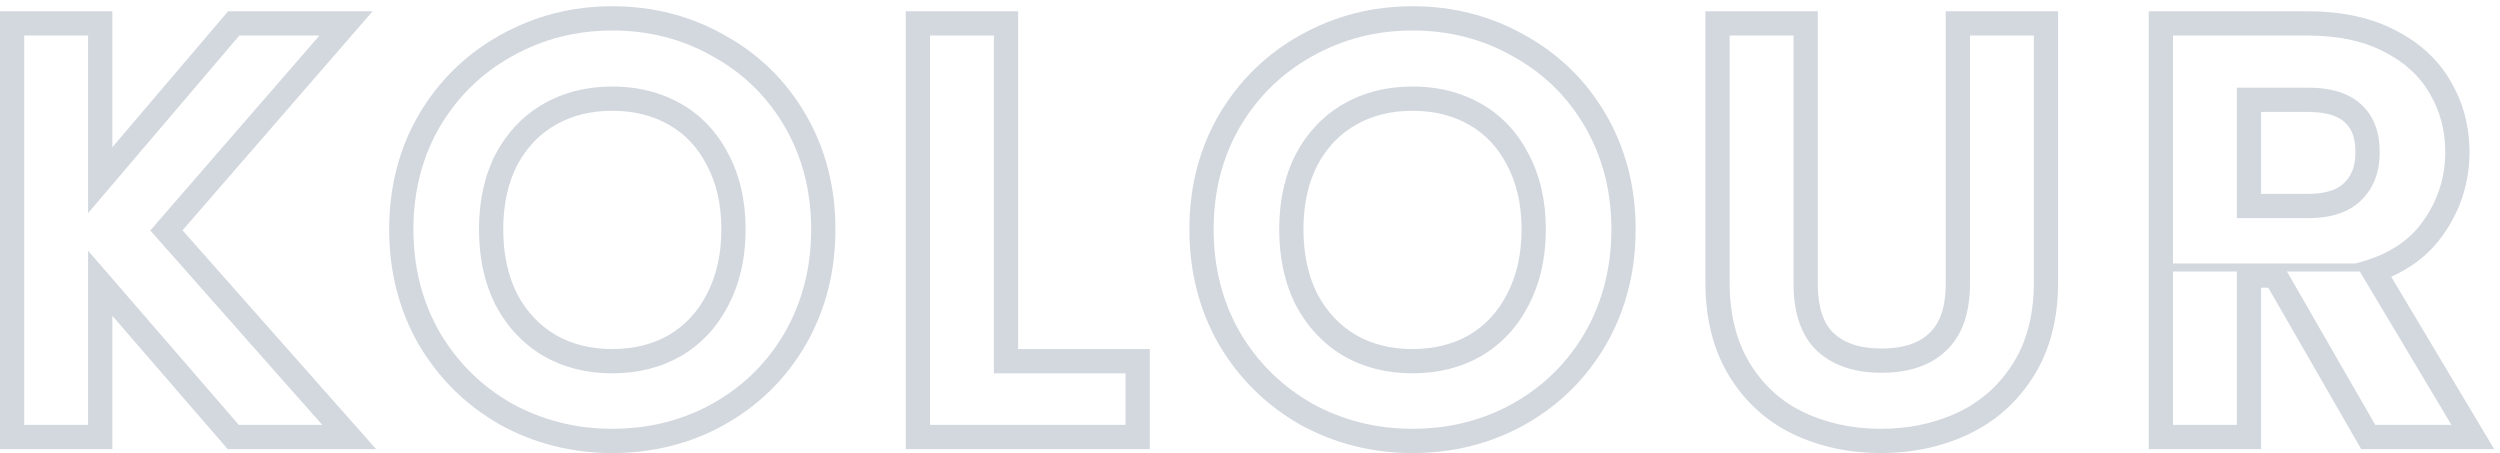
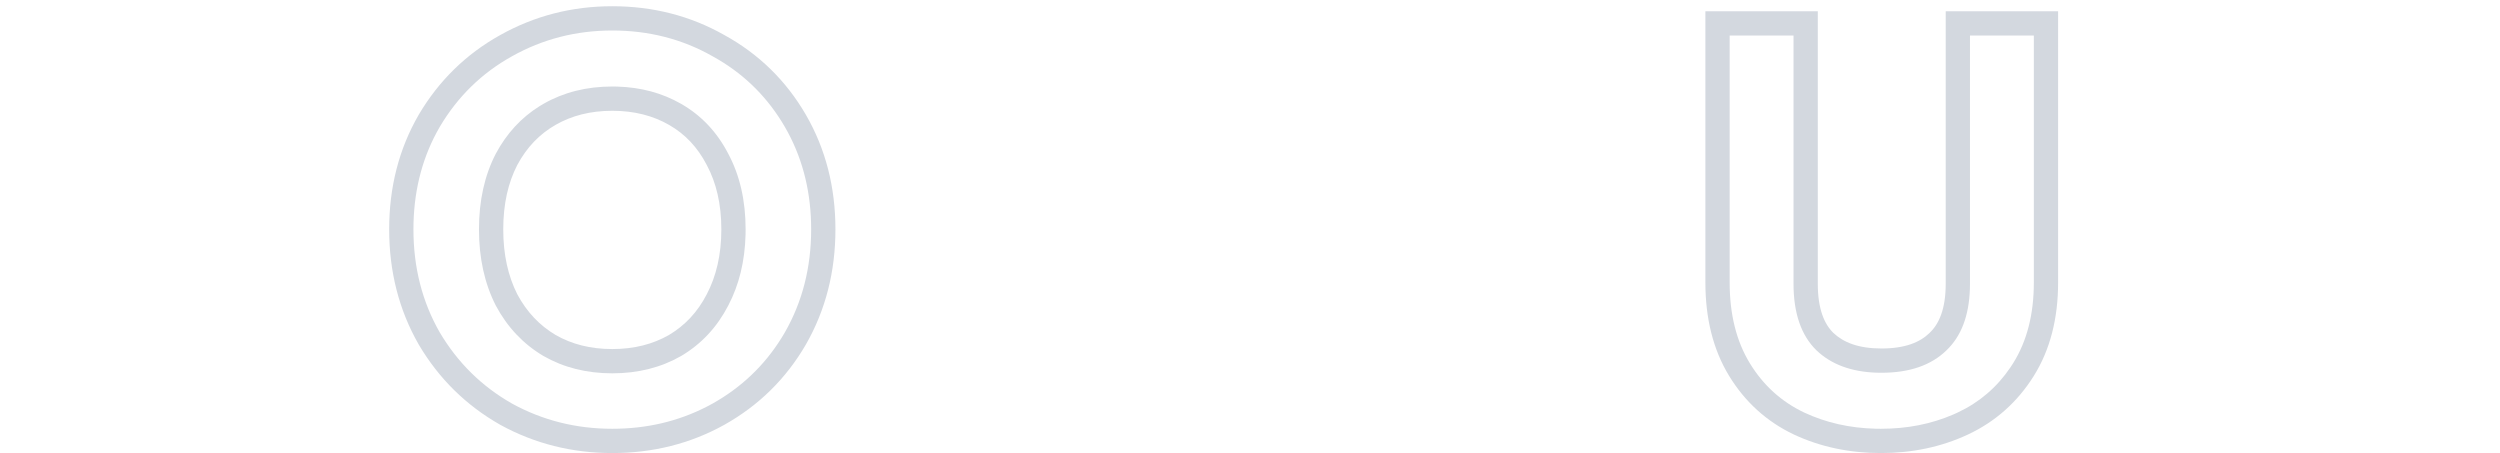
<svg xmlns="http://www.w3.org/2000/svg" width="309" height="56" viewBox="0 0 309 56" fill="none">
-   <path d="M265.583 1.393H285.2V4.393H268.583V32.565H291.111C294.883 31.641 297.667 29.913 299.463 27.38C301.309 24.795 302.232 21.933 302.232 18.794C302.232 16.117 301.586 13.694 300.294 11.524C299.047 9.355 297.131 7.623 294.547 6.331C292.008 5.039 288.892 4.393 285.2 4.393V1.393C289.221 1.393 292.825 2.095 295.887 3.648C295.894 3.652 295.901 3.654 295.908 3.657L295.907 3.658C298.927 5.172 301.315 7.279 302.895 10.03C304.366 12.515 305.133 15.257 305.223 18.199L305.232 18.794C305.232 22.566 304.109 26.037 301.904 29.124L301.903 29.123C300.307 31.371 298.152 33.045 295.557 34.212L308.28 55.513H291.844L280.363 35.565H279.476V55.513H265.583V1.393ZM282.673 33.565L293.578 52.513H302.994L291.677 33.565H282.673ZM291.132 18.794C291.132 16.926 290.601 15.858 289.864 15.167L289.846 15.15L289.829 15.133C289.167 14.492 287.942 13.909 285.669 13.839L285.2 13.832H279.476V23.964H285.2V26.964H276.476V10.832H285.2C288.2 10.832 290.439 11.548 291.916 12.979C293.393 14.363 294.132 16.302 294.132 18.794C294.132 21.287 293.37 23.271 291.846 24.748C290.369 26.225 288.154 26.964 285.2 26.964V23.964C287.691 23.964 289.009 23.343 289.725 22.627L289.741 22.61L289.758 22.595C290.597 21.781 291.132 20.628 291.132 18.794ZM276.476 52.513V33.565H268.583V52.513H276.476Z" fill="#D3D8DF" />
  <path d="M221.679 35.065V4.393H213.787V34.926C213.787 38.849 214.617 42.173 216.279 44.897C217.94 47.62 220.18 49.651 222.996 50.989C225.679 52.244 228.625 52.911 231.835 52.989L232.481 52.997C235.726 52.997 238.708 52.409 241.426 51.233L241.966 50.989C244.649 49.734 246.825 47.871 248.494 45.399L248.821 44.897C250.529 42.173 251.382 38.849 251.382 34.926V4.393H243.49V35.065L243.478 35.737C243.365 39.051 242.399 41.573 240.582 43.304C238.689 45.15 236.012 46.073 232.55 46.073V43.073C235.48 43.073 237.312 42.303 238.487 41.156L238.5 41.144L238.512 41.132C239.666 40.034 240.49 38.197 240.49 35.065V1.393H254.382V34.926C254.382 39.288 253.429 43.194 251.362 46.49C249.353 49.694 246.631 52.12 243.237 53.707C239.941 55.249 236.339 55.997 232.481 55.997C228.622 55.997 225.021 55.249 221.724 53.707L221.715 53.702L221.708 53.698C218.352 52.103 215.676 49.668 213.718 46.459C211.71 43.168 210.787 39.274 210.787 34.926V1.393H224.679V35.065C224.679 38.212 225.49 40.055 226.609 41.151C227.848 42.319 229.7 43.073 232.55 43.073V46.073L231.918 46.063C228.803 45.955 226.336 45.035 224.518 43.304C222.626 41.458 221.679 38.711 221.679 35.065Z" fill="#D3D8DF" />
-   <path d="M199.165 28.349C199.165 23.935 198.212 19.947 196.305 16.385L195.911 15.679C193.878 12.174 191.134 9.398 187.68 7.354L186.98 6.954C183.241 4.831 179.11 3.77 174.586 3.77C170.109 3.77 165.978 4.831 162.193 6.954C158.454 9.031 155.477 11.94 153.261 15.679L152.867 16.385C150.961 19.947 150.007 23.935 150.007 28.349C150.007 33.057 151.092 37.303 153.261 41.088C155.477 44.827 158.454 47.759 162.193 49.882C165.978 51.959 170.109 52.997 174.586 52.997C178.827 52.997 182.723 52.084 186.274 50.259L186.98 49.882C190.528 47.891 193.367 45.191 195.495 41.78L195.911 41.088C198.081 37.303 199.165 33.057 199.165 28.349ZM188.065 28.349C188.065 25.203 187.434 22.589 186.273 20.416L186.263 20.398L186.254 20.38C185.121 18.188 183.576 16.571 181.609 15.441C179.619 14.299 177.305 13.693 174.586 13.693C171.867 13.693 169.554 14.299 167.564 15.441C165.595 16.572 164.025 18.192 162.845 20.389C161.72 22.568 161.108 25.193 161.108 28.349C161.108 31.491 161.715 34.138 162.841 36.369C164.023 38.574 165.602 40.229 167.59 41.409C169.574 42.542 171.879 43.143 174.586 43.143V46.143C171.401 46.143 168.563 45.427 166.071 43.996C163.578 42.519 161.616 40.442 160.185 37.765C158.8 35.041 158.108 31.903 158.108 28.349C158.108 24.795 158.8 21.679 160.185 19.002C161.526 16.492 163.334 14.53 165.609 13.115L166.071 12.84C168.563 11.409 171.401 10.693 174.586 10.693L175.179 10.701C178.124 10.785 180.766 11.498 183.103 12.84C185.595 14.271 187.534 16.325 188.918 19.002C190.349 21.679 191.065 24.795 191.065 28.349L191.056 29.01C190.972 32.293 190.26 35.212 188.918 37.765C187.534 40.442 185.595 42.519 183.103 43.996C180.61 45.427 177.771 46.143 174.586 46.143V43.143C177.297 43.143 179.604 42.54 181.59 41.404C183.571 40.226 185.12 38.579 186.254 36.387L186.258 36.378L186.263 36.369C187.435 34.139 188.065 31.492 188.065 28.349ZM202.165 28.349C202.165 33.537 200.964 38.305 198.514 42.58L198.506 42.594C196.066 46.799 192.699 50.113 188.448 52.498L188.437 52.504C184.226 54.843 179.589 55.997 174.586 55.997C169.624 55.997 164.993 54.841 160.749 52.512L160.731 52.501L160.711 52.49C156.513 50.106 153.159 46.801 150.68 42.618L150.669 42.599L150.658 42.58C148.208 38.305 147.007 33.537 147.007 28.349C147.007 23.16 148.208 18.409 150.666 14.173L150.673 14.161L150.68 14.148C153.16 9.964 156.518 6.677 160.725 4.338C164.973 1.955 169.612 0.77 174.586 0.77C179.586 0.77 184.218 1.946 188.422 4.324C192.687 6.665 196.063 9.962 198.506 14.173C200.964 18.409 202.165 23.16 202.165 28.349Z" fill="#D3D8DF" />
-   <path d="M139.114 46.143H122.842V4.393H114.95V52.513H139.114V46.143ZM125.842 43.143H142.114V55.513H111.95V1.393H125.842V43.143Z" fill="#D3D8DF" />
  <path d="M100.259 28.349C100.259 23.935 99.305 19.947 97.399 16.385L97.005 15.679C94.971 12.174 92.227 9.398 88.774 7.354L88.073 6.954C84.335 4.831 80.203 3.77 75.68 3.77C71.203 3.77 67.071 4.831 63.286 6.954C59.548 9.031 56.57 11.94 54.355 15.679L53.961 16.385C52.054 19.947 51.101 23.935 51.101 28.349C51.101 33.057 52.185 37.303 54.355 41.088C56.57 44.827 59.548 47.759 63.286 49.882C67.071 51.959 71.203 52.997 75.68 52.997C79.921 52.997 83.816 52.084 87.367 50.259L88.073 49.882C91.622 47.891 94.461 45.191 96.589 41.78L97.005 41.088C99.174 37.303 100.259 33.057 100.259 28.349ZM89.158 28.349C89.158 25.203 88.528 22.589 87.367 20.416L87.357 20.398L87.348 20.38C86.214 18.188 84.67 16.571 82.702 15.441C80.712 14.299 78.399 13.693 75.68 13.693C72.961 13.693 70.648 14.299 68.657 15.441C66.689 16.572 65.118 18.192 63.939 20.389C62.813 22.568 62.201 25.193 62.201 28.349C62.201 31.491 62.808 34.138 63.935 36.369C65.117 38.574 66.696 40.229 68.684 41.409C70.668 42.542 72.973 43.143 75.68 43.143V46.143C72.495 46.143 69.657 45.427 67.164 43.996C64.672 42.519 62.709 40.442 61.279 37.765C59.894 35.041 59.201 31.903 59.201 28.349C59.201 24.795 59.894 21.679 61.279 19.002C62.62 16.492 64.428 14.53 66.702 13.115L67.164 12.84C69.657 11.409 72.495 10.693 75.68 10.693L76.273 10.701C79.218 10.785 81.86 11.498 84.197 12.84C86.689 14.271 88.627 16.325 90.012 19.002C91.443 21.679 92.158 24.795 92.158 28.349L92.15 29.01C92.066 32.293 91.353 35.212 90.012 37.765C88.627 40.442 86.689 42.519 84.197 43.996C81.704 45.427 78.865 46.143 75.68 46.143V43.143C78.391 43.143 80.698 42.54 82.684 41.404C84.664 40.226 86.214 38.579 87.348 36.387L87.352 36.378L87.357 36.369C88.528 34.139 89.158 31.492 89.158 28.349ZM103.259 28.349C103.259 33.537 102.058 38.305 99.608 42.58L99.6 42.594C97.16 46.799 93.793 50.113 89.541 52.498L89.531 52.504C85.32 54.843 80.683 55.997 75.68 55.997C70.718 55.997 66.087 54.841 61.843 52.512L61.825 52.501L61.805 52.49C57.607 50.106 54.252 46.801 51.774 42.618L51.763 42.599L51.752 42.58C49.302 38.305 48.101 33.537 48.101 28.349C48.101 23.16 49.302 18.409 51.76 14.173L51.767 14.161L51.774 14.148C54.254 9.964 57.612 6.677 61.819 4.338C66.066 1.955 70.706 0.77 75.68 0.77C80.679 0.77 85.312 1.946 89.516 4.324C93.781 6.665 97.156 9.962 99.6 14.173C102.058 18.409 103.259 23.16 103.259 28.349Z" fill="#D3D8DF" />
-   <path d="M2.994 4.393V52.513H10.886V30.98L29.512 52.513H39.828L18.572 28.488L39.482 4.393H29.581L10.886 26.341V4.393H2.994ZM13.886 18.192L28.195 1.393H46.057L22.56 28.467L46.488 55.513H28.14L13.886 39.033V55.513H-0.006V1.393H13.886V18.192Z" fill="#D3D8DF" />
</svg>